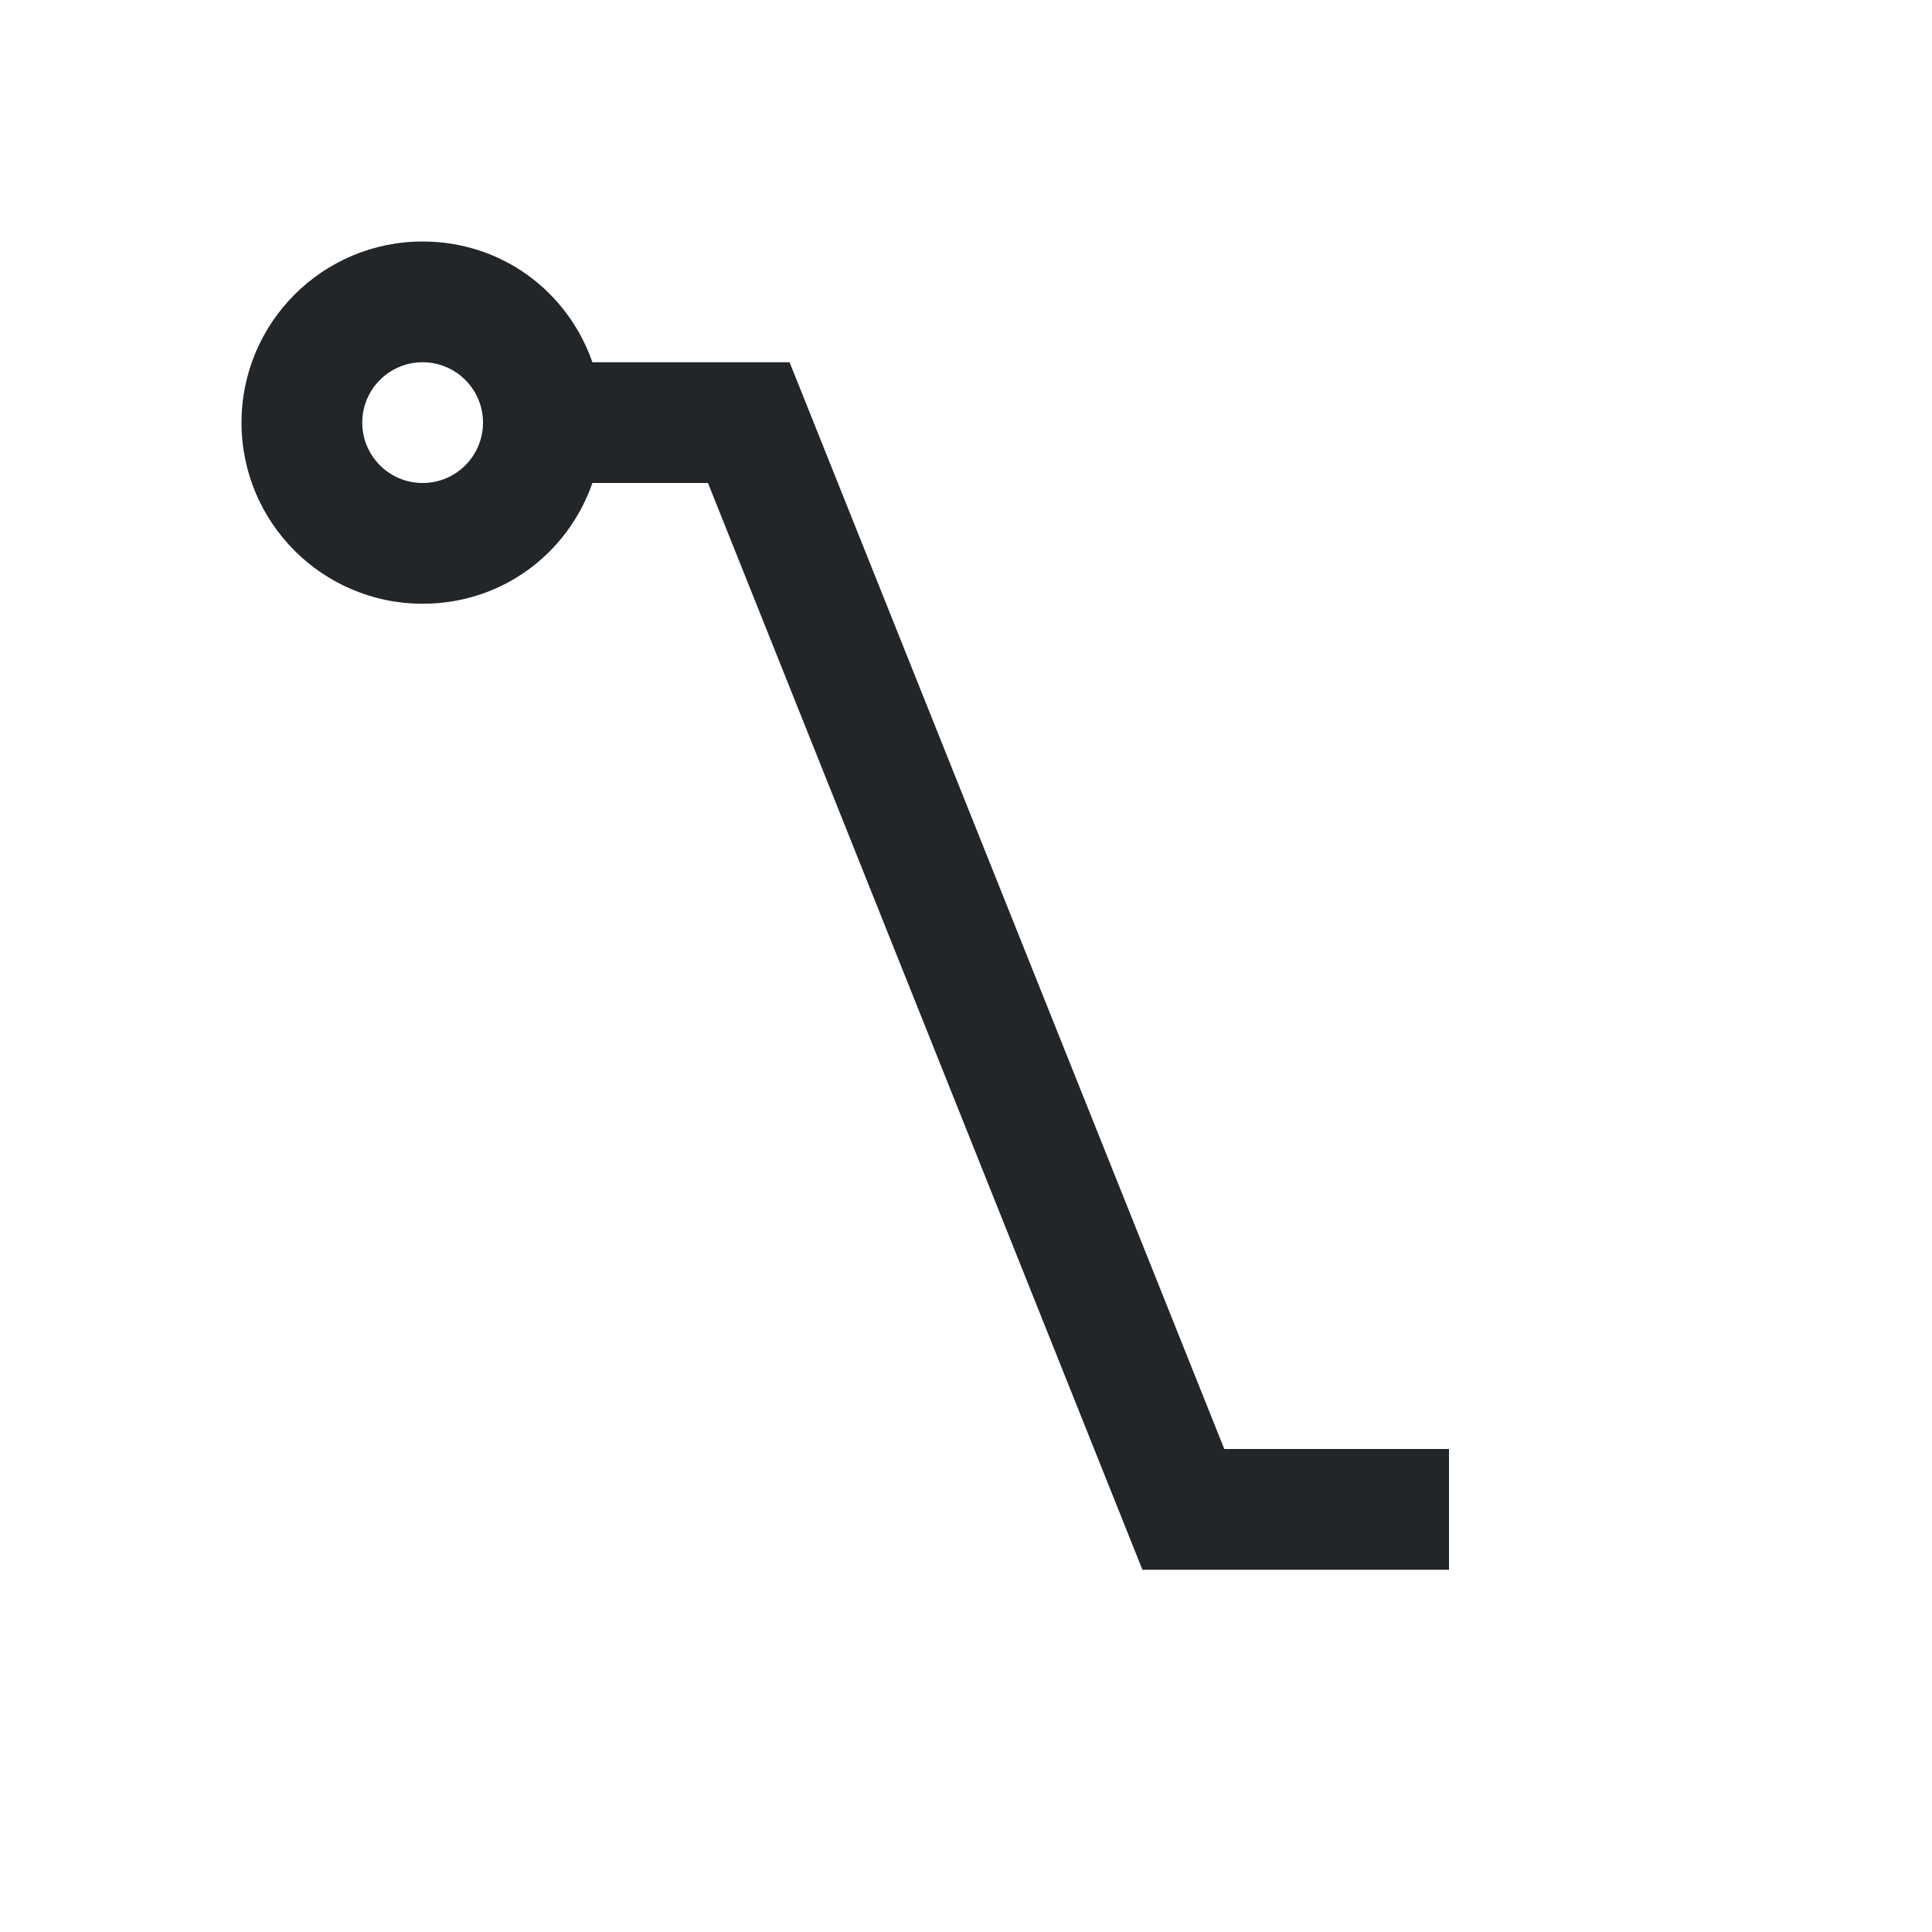
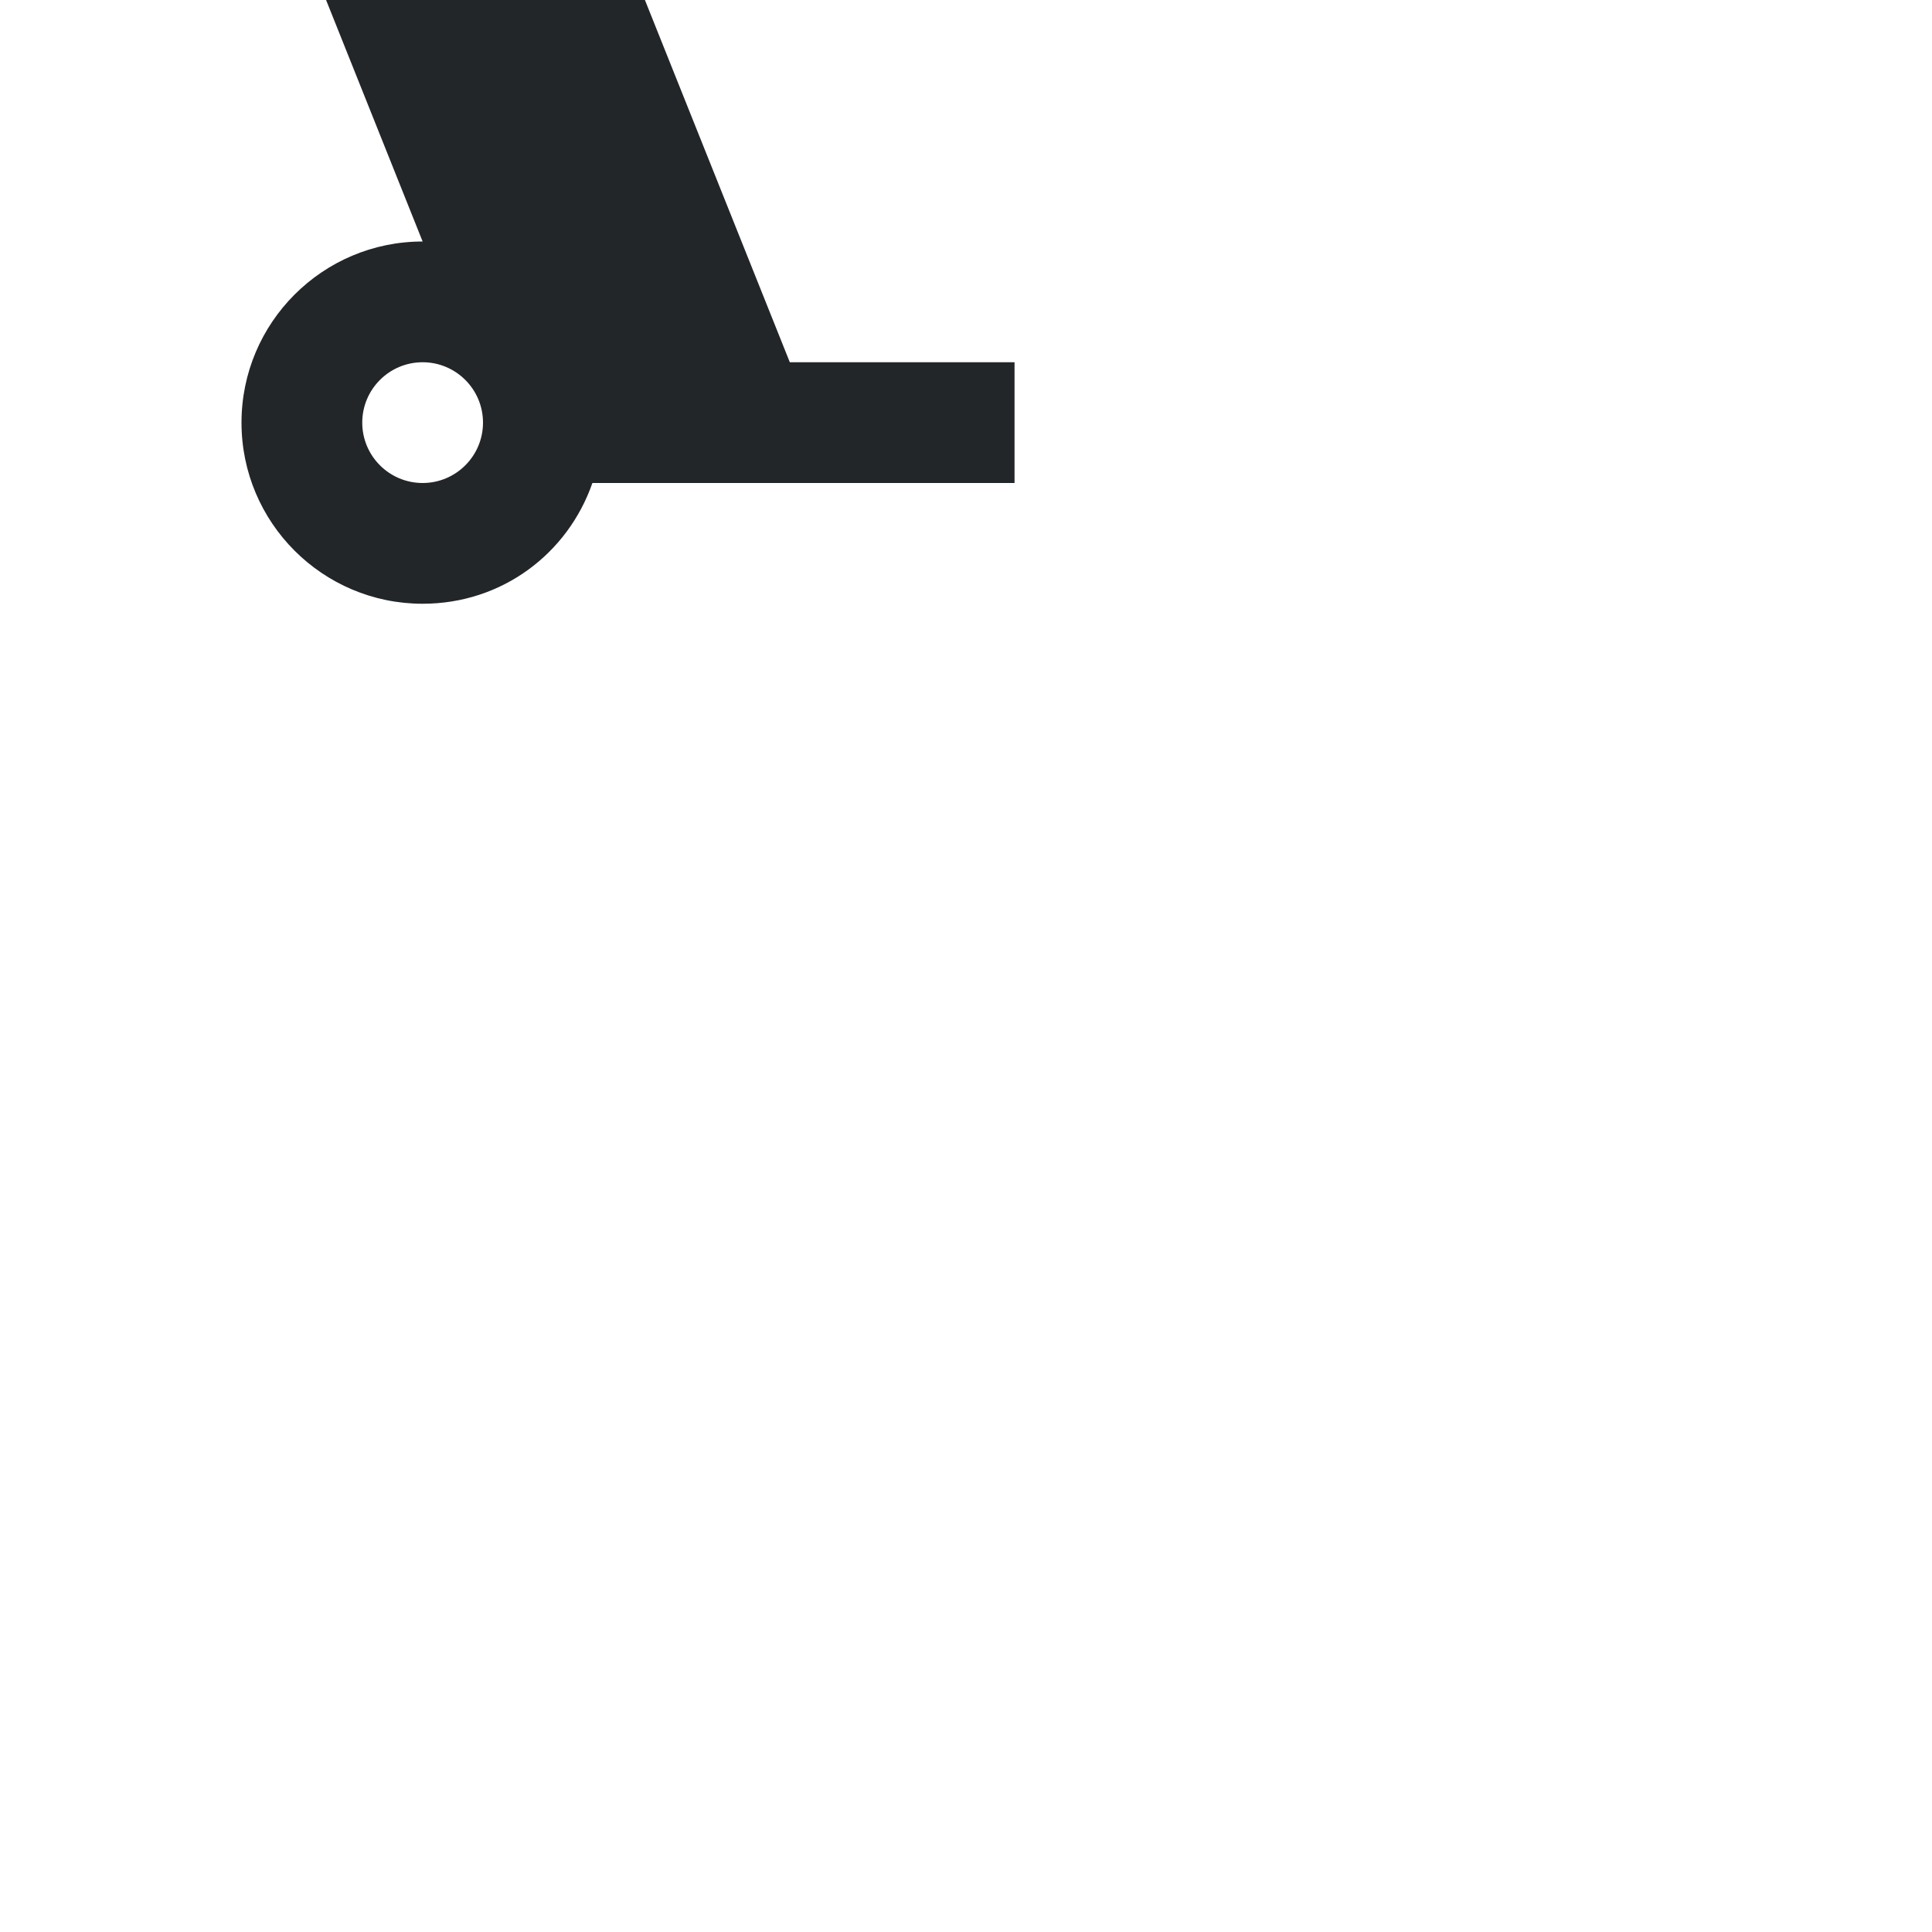
- <svg xmlns="http://www.w3.org/2000/svg" viewBox="0 0 16 16">/&gt;<path d="m3.5 2c-.828 0-1.5.672-1.5 1.5s.672 1.5 1.5 1.5c.656 0 1.202-.414 1.406-1h.094.863l3.598 9h.539 2v-1h-1.861l-3.6-9h-.539-1-.094c-.204-.586-.75-1-1.406-1zm0 1c.276 0 .5.224.5.5s-.224.5-.5.5-.5-.224-.5-.5.224-.5.5-.5z" fill="#232629" />
+ <svg xmlns="http://www.w3.org/2000/svg" viewBox="0 0 16 16">/&gt;<path d="m3.5 2c-.828 0-1.5.672-1.5 1.5s.672 1.5 1.5 1.5c.656 0 1.202-.414 1.406-1h.094.863h.539 2v-1h-1.861l-3.6-9h-.539-1-.094c-.204-.586-.75-1-1.406-1zm0 1c.276 0 .5.224.5.5s-.224.5-.5.5-.5-.224-.5-.5.224-.5.5-.5z" fill="#232629" />
</svg>